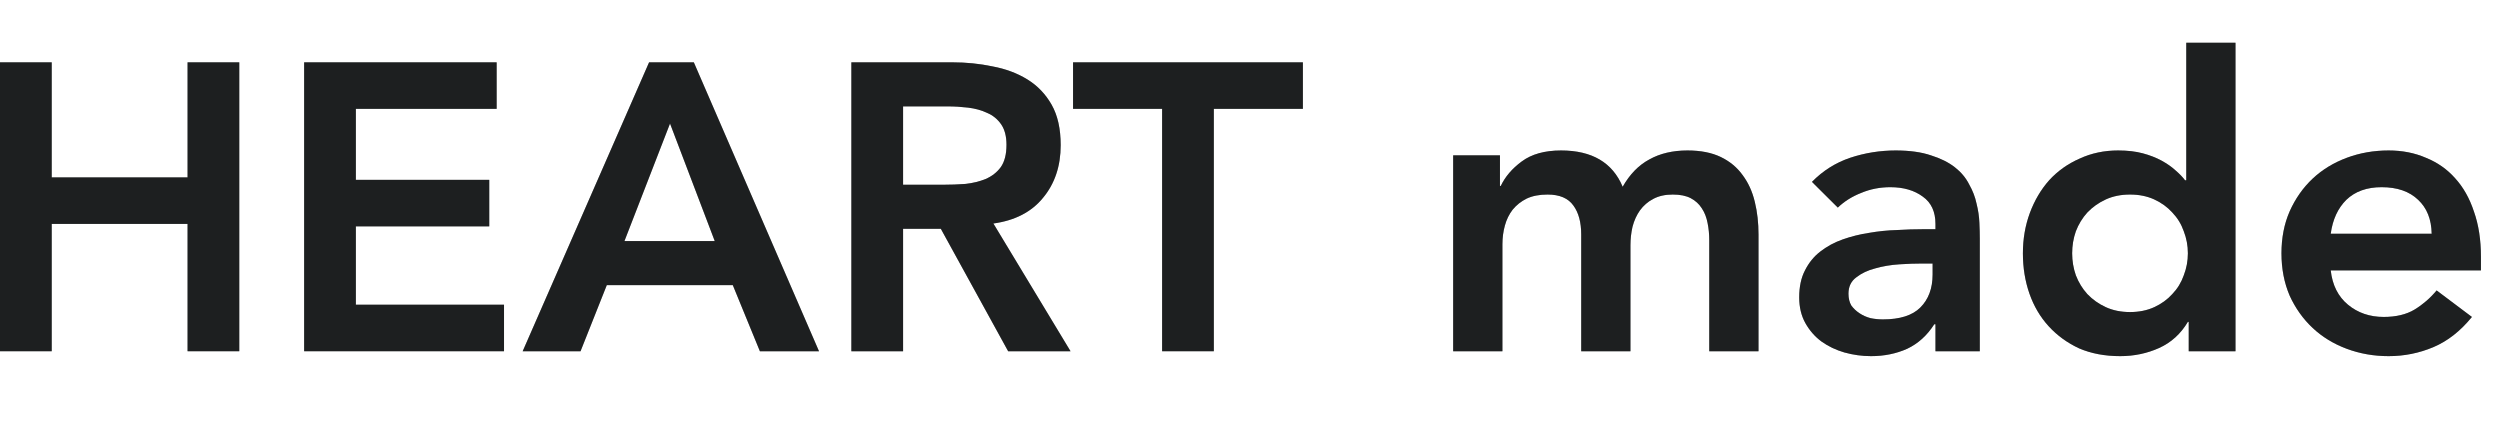
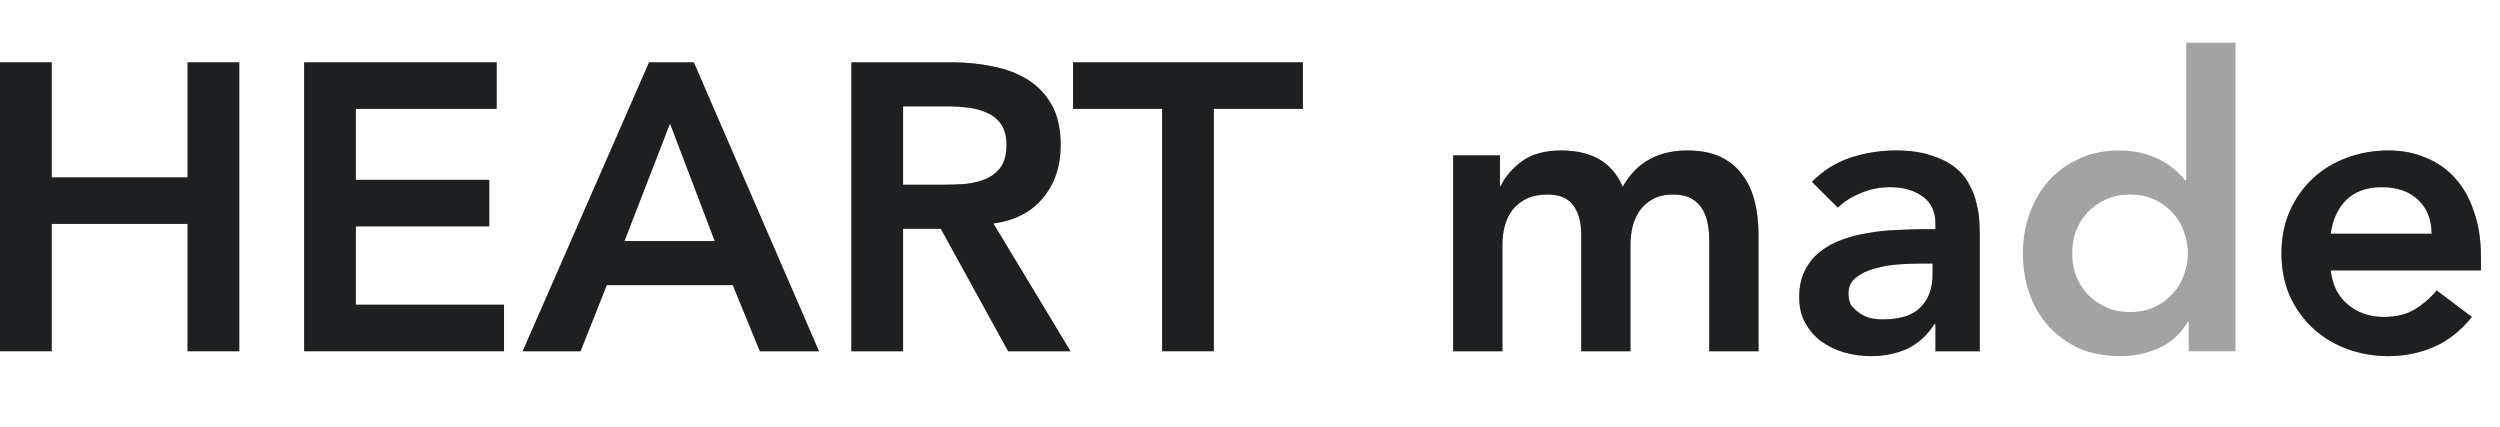
<svg xmlns="http://www.w3.org/2000/svg" width="117" height="20" viewBox="0 0 117 20" fill="none">
  <path d="M109.078 12.656C109.155 13.344 109.424 13.879 109.885 14.26C110.346 14.642 110.903 14.833 111.556 14.833C112.132 14.833 112.613 14.719 112.997 14.49C113.394 14.248 113.739 13.948 114.034 13.592L115.686 14.833C115.148 15.495 114.546 15.966 113.88 16.247C113.214 16.527 112.517 16.667 111.787 16.667C111.095 16.667 110.442 16.552 109.827 16.323C109.213 16.094 108.681 15.769 108.233 15.349C107.785 14.929 107.426 14.426 107.158 13.84C106.901 13.242 106.773 12.58 106.773 11.854C106.773 11.129 106.901 10.473 107.158 9.887C107.426 9.289 107.785 8.78 108.233 8.359C108.681 7.939 109.213 7.615 109.827 7.385C110.442 7.156 111.095 7.042 111.787 7.042C112.427 7.042 113.01 7.156 113.535 7.385C114.072 7.602 114.527 7.92 114.898 8.34C115.282 8.76 115.577 9.282 115.782 9.906C115.999 10.517 116.108 11.224 116.108 12.026V12.656H109.078ZM113.803 10.938C113.791 10.263 113.579 9.734 113.17 9.352C112.76 8.958 112.19 8.76 111.46 8.76C110.769 8.76 110.218 8.958 109.808 9.352C109.411 9.747 109.168 10.275 109.078 10.938H113.803Z" fill="#2D3132" />
  <path d="M109.078 12.656C109.155 13.344 109.424 13.879 109.885 14.26C110.346 14.642 110.903 14.833 111.556 14.833C112.132 14.833 112.613 14.719 112.997 14.49C113.394 14.248 113.739 13.948 114.034 13.592L115.686 14.833C115.148 15.495 114.546 15.966 113.88 16.247C113.214 16.527 112.517 16.667 111.787 16.667C111.095 16.667 110.442 16.552 109.827 16.323C109.213 16.094 108.681 15.769 108.233 15.349C107.785 14.929 107.426 14.426 107.158 13.84C106.901 13.242 106.773 12.58 106.773 11.854C106.773 11.129 106.901 10.473 107.158 9.887C107.426 9.289 107.785 8.78 108.233 8.359C108.681 7.939 109.213 7.615 109.827 7.385C110.442 7.156 111.095 7.042 111.787 7.042C112.427 7.042 113.01 7.156 113.535 7.385C114.072 7.602 114.527 7.92 114.898 8.34C115.282 8.76 115.577 9.282 115.782 9.906C115.999 10.517 116.108 11.224 116.108 12.026V12.656H109.078ZM113.803 10.938C113.791 10.263 113.579 9.734 113.17 9.352C112.76 8.958 112.19 8.76 111.46 8.76C110.769 8.76 110.218 8.958 109.808 9.352C109.411 9.747 109.168 10.275 109.078 10.938H113.803Z" fill="black" fill-opacity="0.2" />
  <path d="M109.078 12.656C109.155 13.344 109.424 13.879 109.885 14.26C110.346 14.642 110.903 14.833 111.556 14.833C112.132 14.833 112.613 14.719 112.997 14.49C113.394 14.248 113.739 13.948 114.034 13.592L115.686 14.833C115.148 15.495 114.546 15.966 113.88 16.247C113.214 16.527 112.517 16.667 111.787 16.667C111.095 16.667 110.442 16.552 109.827 16.323C109.213 16.094 108.681 15.769 108.233 15.349C107.785 14.929 107.426 14.426 107.158 13.84C106.901 13.242 106.773 12.58 106.773 11.854C106.773 11.129 106.901 10.473 107.158 9.887C107.426 9.289 107.785 8.78 108.233 8.359C108.681 7.939 109.213 7.615 109.827 7.385C110.442 7.156 111.095 7.042 111.787 7.042C112.427 7.042 113.01 7.156 113.535 7.385C114.072 7.602 114.527 7.92 114.898 8.34C115.282 8.76 115.577 9.282 115.782 9.906C115.999 10.517 116.108 11.224 116.108 12.026V12.656H109.078ZM113.803 10.938C113.791 10.263 113.579 9.734 113.17 9.352C112.76 8.958 112.19 8.76 111.46 8.76C110.769 8.76 110.218 8.958 109.808 9.352C109.411 9.747 109.168 10.275 109.078 10.938H113.803Z" fill="black" fill-opacity="0.2" />
-   <path d="M102.432 15.062H102.393C102.06 15.623 101.612 16.03 101.049 16.285C100.485 16.539 99.877 16.667 99.224 16.667C98.507 16.667 97.867 16.546 97.303 16.304C96.753 16.049 96.279 15.705 95.882 15.273C95.485 14.84 95.184 14.33 94.979 13.745C94.774 13.159 94.672 12.529 94.672 11.854C94.672 11.179 94.781 10.549 94.998 9.964C95.216 9.378 95.517 8.869 95.901 8.436C96.298 8.003 96.772 7.666 97.323 7.424C97.873 7.169 98.475 7.042 99.128 7.042C99.563 7.042 99.948 7.086 100.28 7.175C100.613 7.264 100.908 7.379 101.164 7.519C101.42 7.659 101.638 7.812 101.817 7.977C101.996 8.13 102.144 8.283 102.259 8.436H102.317V2H104.621V16.438H102.432V15.062ZM96.977 11.854C96.977 12.211 97.034 12.554 97.15 12.885C97.278 13.216 97.457 13.509 97.688 13.764C97.931 14.018 98.219 14.222 98.552 14.375C98.885 14.528 99.263 14.604 99.685 14.604C100.108 14.604 100.485 14.528 100.818 14.375C101.151 14.222 101.433 14.018 101.663 13.764C101.907 13.509 102.086 13.216 102.201 12.885C102.329 12.554 102.393 12.211 102.393 11.854C102.393 11.498 102.329 11.154 102.201 10.823C102.086 10.492 101.907 10.199 101.663 9.944C101.433 9.69 101.151 9.486 100.818 9.333C100.485 9.181 100.108 9.104 99.685 9.104C99.263 9.104 98.885 9.181 98.552 9.333C98.219 9.486 97.931 9.69 97.688 9.944C97.457 10.199 97.278 10.492 97.15 10.823C97.034 11.154 96.977 11.498 96.977 11.854Z" fill="#2D3132" />
  <path d="M102.432 15.062H102.393C102.06 15.623 101.612 16.03 101.049 16.285C100.485 16.539 99.877 16.667 99.224 16.667C98.507 16.667 97.867 16.546 97.303 16.304C96.753 16.049 96.279 15.705 95.882 15.273C95.485 14.84 95.184 14.33 94.979 13.745C94.774 13.159 94.672 12.529 94.672 11.854C94.672 11.179 94.781 10.549 94.998 9.964C95.216 9.378 95.517 8.869 95.901 8.436C96.298 8.003 96.772 7.666 97.323 7.424C97.873 7.169 98.475 7.042 99.128 7.042C99.563 7.042 99.948 7.086 100.28 7.175C100.613 7.264 100.908 7.379 101.164 7.519C101.42 7.659 101.638 7.812 101.817 7.977C101.996 8.13 102.144 8.283 102.259 8.436H102.317V2H104.621V16.438H102.432V15.062ZM96.977 11.854C96.977 12.211 97.034 12.554 97.15 12.885C97.278 13.216 97.457 13.509 97.688 13.764C97.931 14.018 98.219 14.222 98.552 14.375C98.885 14.528 99.263 14.604 99.685 14.604C100.108 14.604 100.485 14.528 100.818 14.375C101.151 14.222 101.433 14.018 101.663 13.764C101.907 13.509 102.086 13.216 102.201 12.885C102.329 12.554 102.393 12.211 102.393 11.854C102.393 11.498 102.329 11.154 102.201 10.823C102.086 10.492 101.907 10.199 101.663 9.944C101.433 9.69 101.151 9.486 100.818 9.333C100.485 9.181 100.108 9.104 99.685 9.104C99.263 9.104 98.885 9.181 98.552 9.333C98.219 9.486 97.931 9.69 97.688 9.944C97.457 10.199 97.278 10.492 97.15 10.823C97.034 11.154 96.977 11.498 96.977 11.854Z" fill="black" fill-opacity="0.2" />
  <path d="M102.432 15.062H102.393C102.06 15.623 101.612 16.03 101.049 16.285C100.485 16.539 99.877 16.667 99.224 16.667C98.507 16.667 97.867 16.546 97.303 16.304C96.753 16.049 96.279 15.705 95.882 15.273C95.485 14.84 95.184 14.33 94.979 13.745C94.774 13.159 94.672 12.529 94.672 11.854C94.672 11.179 94.781 10.549 94.998 9.964C95.216 9.378 95.517 8.869 95.901 8.436C96.298 8.003 96.772 7.666 97.323 7.424C97.873 7.169 98.475 7.042 99.128 7.042C99.563 7.042 99.948 7.086 100.28 7.175C100.613 7.264 100.908 7.379 101.164 7.519C101.42 7.659 101.638 7.812 101.817 7.977C101.996 8.13 102.144 8.283 102.259 8.436H102.317V2H104.621V16.438H102.432V15.062ZM96.977 11.854C96.977 12.211 97.034 12.554 97.15 12.885C97.278 13.216 97.457 13.509 97.688 13.764C97.931 14.018 98.219 14.222 98.552 14.375C98.885 14.528 99.263 14.604 99.685 14.604C100.108 14.604 100.485 14.528 100.818 14.375C101.151 14.222 101.433 14.018 101.663 13.764C101.907 13.509 102.086 13.216 102.201 12.885C102.329 12.554 102.393 12.211 102.393 11.854C102.393 11.498 102.329 11.154 102.201 10.823C102.086 10.492 101.907 10.199 101.663 9.944C101.433 9.69 101.151 9.486 100.818 9.333C100.485 9.181 100.108 9.104 99.685 9.104C99.263 9.104 98.885 9.181 98.552 9.333C98.219 9.486 97.931 9.69 97.688 9.944C97.457 10.199 97.278 10.492 97.15 10.823C97.034 11.154 96.977 11.498 96.977 11.854Z" fill="black" fill-opacity="0.2" />
  <path d="M90.58 15.177H90.522C90.189 15.699 89.767 16.081 89.255 16.323C88.743 16.552 88.179 16.667 87.564 16.667C87.142 16.667 86.726 16.609 86.316 16.495C85.919 16.38 85.561 16.208 85.24 15.979C84.933 15.75 84.683 15.463 84.491 15.12C84.299 14.776 84.203 14.375 84.203 13.917C84.203 13.42 84.293 13 84.472 12.656C84.651 12.3 84.888 12.007 85.183 11.778C85.49 11.536 85.842 11.345 86.239 11.205C86.636 11.065 87.046 10.963 87.468 10.899C87.904 10.823 88.339 10.778 88.775 10.766C89.21 10.74 89.62 10.727 90.004 10.727H90.58V10.479C90.58 9.906 90.382 9.48 89.985 9.2C89.588 8.907 89.082 8.76 88.467 8.76C87.981 8.76 87.526 8.85 87.103 9.028C86.681 9.193 86.316 9.422 86.009 9.715L84.799 8.512C85.311 7.99 85.906 7.615 86.585 7.385C87.276 7.156 87.987 7.042 88.717 7.042C89.37 7.042 89.921 7.118 90.369 7.271C90.817 7.411 91.188 7.595 91.483 7.825C91.777 8.054 92.001 8.321 92.155 8.627C92.322 8.92 92.437 9.219 92.501 9.524C92.578 9.83 92.623 10.129 92.635 10.422C92.648 10.702 92.654 10.95 92.654 11.167V16.438H90.58V15.177ZM90.446 12.332H89.965C89.645 12.332 89.287 12.344 88.89 12.37C88.493 12.395 88.115 12.459 87.757 12.561C87.411 12.65 87.116 12.79 86.873 12.981C86.63 13.159 86.508 13.414 86.508 13.745C86.508 13.961 86.553 14.146 86.642 14.299C86.745 14.439 86.873 14.56 87.027 14.661C87.18 14.763 87.353 14.84 87.545 14.891C87.737 14.929 87.929 14.948 88.121 14.948C88.915 14.948 89.498 14.763 89.869 14.394C90.254 14.012 90.446 13.496 90.446 12.847V12.332Z" fill="#2D3132" />
-   <path d="M90.58 15.177H90.522C90.189 15.699 89.767 16.081 89.255 16.323C88.743 16.552 88.179 16.667 87.564 16.667C87.142 16.667 86.726 16.609 86.316 16.495C85.919 16.38 85.561 16.208 85.24 15.979C84.933 15.75 84.683 15.463 84.491 15.12C84.299 14.776 84.203 14.375 84.203 13.917C84.203 13.42 84.293 13 84.472 12.656C84.651 12.3 84.888 12.007 85.183 11.778C85.49 11.536 85.842 11.345 86.239 11.205C86.636 11.065 87.046 10.963 87.468 10.899C87.904 10.823 88.339 10.778 88.775 10.766C89.21 10.74 89.62 10.727 90.004 10.727H90.58V10.479C90.58 9.906 90.382 9.48 89.985 9.2C89.588 8.907 89.082 8.76 88.467 8.76C87.981 8.76 87.526 8.85 87.103 9.028C86.681 9.193 86.316 9.422 86.009 9.715L84.799 8.512C85.311 7.99 85.906 7.615 86.585 7.385C87.276 7.156 87.987 7.042 88.717 7.042C89.37 7.042 89.921 7.118 90.369 7.271C90.817 7.411 91.188 7.595 91.483 7.825C91.777 8.054 92.001 8.321 92.155 8.627C92.322 8.92 92.437 9.219 92.501 9.524C92.578 9.83 92.623 10.129 92.635 10.422C92.648 10.702 92.654 10.95 92.654 11.167V16.438H90.58V15.177ZM90.446 12.332H89.965C89.645 12.332 89.287 12.344 88.89 12.37C88.493 12.395 88.115 12.459 87.757 12.561C87.411 12.65 87.116 12.79 86.873 12.981C86.63 13.159 86.508 13.414 86.508 13.745C86.508 13.961 86.553 14.146 86.642 14.299C86.745 14.439 86.873 14.56 87.027 14.661C87.18 14.763 87.353 14.84 87.545 14.891C87.737 14.929 87.929 14.948 88.121 14.948C88.915 14.948 89.498 14.763 89.869 14.394C90.254 14.012 90.446 13.496 90.446 12.847V12.332Z" fill="black" fill-opacity="0.2" />
+   <path d="M90.58 15.177H90.522C90.189 15.699 89.767 16.081 89.255 16.323C88.743 16.552 88.179 16.667 87.564 16.667C87.142 16.667 86.726 16.609 86.316 16.495C85.919 16.38 85.561 16.208 85.24 15.979C84.933 15.75 84.683 15.463 84.491 15.12C84.299 14.776 84.203 14.375 84.203 13.917C84.203 13.42 84.293 13 84.472 12.656C84.651 12.3 84.888 12.007 85.183 11.778C85.49 11.536 85.842 11.345 86.239 11.205C86.636 11.065 87.046 10.963 87.468 10.899C87.904 10.823 88.339 10.778 88.775 10.766C89.21 10.74 89.62 10.727 90.004 10.727H90.58V10.479C90.58 9.906 90.382 9.48 89.985 9.2C89.588 8.907 89.082 8.76 88.467 8.76C87.981 8.76 87.526 8.85 87.103 9.028C86.681 9.193 86.316 9.422 86.009 9.715L84.799 8.512C85.311 7.99 85.906 7.615 86.585 7.385C87.276 7.156 87.987 7.042 88.717 7.042C89.37 7.042 89.921 7.118 90.369 7.271C90.817 7.411 91.188 7.595 91.483 7.825C91.777 8.054 92.001 8.321 92.155 8.627C92.322 8.92 92.437 9.219 92.501 9.524C92.578 9.83 92.623 10.129 92.635 10.422C92.648 10.702 92.654 10.95 92.654 11.167V16.438H90.58V15.177ZM90.446 12.332H89.965C89.645 12.332 89.287 12.344 88.89 12.37C88.493 12.395 88.115 12.459 87.757 12.561C87.411 12.65 87.116 12.79 86.873 12.981C86.63 13.159 86.508 13.414 86.508 13.745C86.508 13.961 86.553 14.146 86.642 14.299C87.18 14.763 87.353 14.84 87.545 14.891C87.737 14.929 87.929 14.948 88.121 14.948C88.915 14.948 89.498 14.763 89.869 14.394C90.254 14.012 90.446 13.496 90.446 12.847V12.332Z" fill="black" fill-opacity="0.2" />
  <path d="M90.58 15.177H90.522C90.189 15.699 89.767 16.081 89.255 16.323C88.743 16.552 88.179 16.667 87.564 16.667C87.142 16.667 86.726 16.609 86.316 16.495C85.919 16.38 85.561 16.208 85.24 15.979C84.933 15.75 84.683 15.463 84.491 15.12C84.299 14.776 84.203 14.375 84.203 13.917C84.203 13.42 84.293 13 84.472 12.656C84.651 12.3 84.888 12.007 85.183 11.778C85.49 11.536 85.842 11.345 86.239 11.205C86.636 11.065 87.046 10.963 87.468 10.899C87.904 10.823 88.339 10.778 88.775 10.766C89.21 10.74 89.62 10.727 90.004 10.727H90.58V10.479C90.58 9.906 90.382 9.48 89.985 9.2C89.588 8.907 89.082 8.76 88.467 8.76C87.981 8.76 87.526 8.85 87.103 9.028C86.681 9.193 86.316 9.422 86.009 9.715L84.799 8.512C85.311 7.99 85.906 7.615 86.585 7.385C87.276 7.156 87.987 7.042 88.717 7.042C89.37 7.042 89.921 7.118 90.369 7.271C90.817 7.411 91.188 7.595 91.483 7.825C91.777 8.054 92.001 8.321 92.155 8.627C92.322 8.92 92.437 9.219 92.501 9.524C92.578 9.83 92.623 10.129 92.635 10.422C92.648 10.702 92.654 10.95 92.654 11.167V16.438H90.58V15.177ZM90.446 12.332H89.965C89.645 12.332 89.287 12.344 88.89 12.37C88.493 12.395 88.115 12.459 87.757 12.561C87.411 12.65 87.116 12.79 86.873 12.981C86.63 13.159 86.508 13.414 86.508 13.745C86.508 13.961 86.553 14.146 86.642 14.299C86.745 14.439 86.873 14.56 87.027 14.661C87.18 14.763 87.353 14.84 87.545 14.891C87.737 14.929 87.929 14.948 88.121 14.948C88.915 14.948 89.498 14.763 89.869 14.394C90.254 14.012 90.446 13.496 90.446 12.847V12.332Z" fill="black" fill-opacity="0.2" />
  <path d="M68.008 7.271H70.198V8.703H70.236C70.441 8.27 70.767 7.888 71.216 7.557C71.677 7.214 72.291 7.042 73.059 7.042C74.506 7.042 75.467 7.608 75.941 8.741C76.273 8.156 76.69 7.729 77.189 7.462C77.688 7.182 78.284 7.042 78.975 7.042C79.59 7.042 80.109 7.144 80.531 7.347C80.954 7.551 81.293 7.831 81.549 8.187C81.818 8.544 82.01 8.964 82.125 9.448C82.241 9.919 82.298 10.428 82.298 10.976V16.438H79.993V11.243C79.993 10.963 79.968 10.696 79.916 10.441C79.865 10.174 79.776 9.944 79.648 9.753C79.52 9.55 79.347 9.391 79.129 9.276C78.911 9.161 78.63 9.104 78.284 9.104C77.925 9.104 77.618 9.174 77.362 9.314C77.119 9.442 76.914 9.62 76.747 9.849C76.594 10.065 76.478 10.32 76.401 10.613C76.338 10.893 76.305 11.179 76.305 11.472V16.438H74.001V10.976C74.001 10.403 73.879 9.951 73.636 9.62C73.392 9.276 72.989 9.104 72.426 9.104C72.041 9.104 71.715 9.168 71.446 9.295C71.19 9.422 70.972 9.594 70.793 9.811C70.626 10.027 70.505 10.275 70.428 10.556C70.351 10.836 70.313 11.129 70.313 11.434V16.438H68.008V7.271Z" fill="#2D3132" />
  <path d="M68.008 7.271H70.198V8.703H70.236C70.441 8.27 70.767 7.888 71.216 7.557C71.677 7.214 72.291 7.042 73.059 7.042C74.506 7.042 75.467 7.608 75.941 8.741C76.273 8.156 76.69 7.729 77.189 7.462C77.688 7.182 78.284 7.042 78.975 7.042C79.59 7.042 80.109 7.144 80.531 7.347C80.954 7.551 81.293 7.831 81.549 8.187C81.818 8.544 82.01 8.964 82.125 9.448C82.241 9.919 82.298 10.428 82.298 10.976V16.438H79.993V11.243C79.993 10.963 79.968 10.696 79.916 10.441C79.865 10.174 79.776 9.944 79.648 9.753C79.52 9.55 79.347 9.391 79.129 9.276C78.911 9.161 78.63 9.104 78.284 9.104C77.925 9.104 77.618 9.174 77.362 9.314C77.119 9.442 76.914 9.62 76.747 9.849C76.594 10.065 76.478 10.32 76.401 10.613C76.338 10.893 76.305 11.179 76.305 11.472V16.438H74.001V10.976C74.001 10.403 73.879 9.951 73.636 9.62C73.392 9.276 72.989 9.104 72.426 9.104C72.041 9.104 71.715 9.168 71.446 9.295C71.19 9.422 70.972 9.594 70.793 9.811C70.626 10.027 70.505 10.275 70.428 10.556C70.351 10.836 70.313 11.129 70.313 11.434V16.438H68.008V7.271Z" fill="black" fill-opacity="0.2" />
  <path d="M68.008 7.271H70.198V8.703H70.236C70.441 8.27 70.767 7.888 71.216 7.557C71.677 7.214 72.291 7.042 73.059 7.042C74.506 7.042 75.467 7.608 75.941 8.741C76.273 8.156 76.69 7.729 77.189 7.462C77.688 7.182 78.284 7.042 78.975 7.042C79.59 7.042 80.109 7.144 80.531 7.347C80.954 7.551 81.293 7.831 81.549 8.187C81.818 8.544 82.01 8.964 82.125 9.448C82.241 9.919 82.298 10.428 82.298 10.976V16.438H79.993V11.243C79.993 10.963 79.968 10.696 79.916 10.441C79.865 10.174 79.776 9.944 79.648 9.753C79.52 9.55 79.347 9.391 79.129 9.276C78.911 9.161 78.63 9.104 78.284 9.104C77.925 9.104 77.618 9.174 77.362 9.314C77.119 9.442 76.914 9.62 76.747 9.849C76.594 10.065 76.478 10.32 76.401 10.613C76.338 10.893 76.305 11.179 76.305 11.472V16.438H74.001V10.976C74.001 10.403 73.879 9.951 73.636 9.62C73.392 9.276 72.989 9.104 72.426 9.104C72.041 9.104 71.715 9.168 71.446 9.295C71.19 9.422 70.972 9.594 70.793 9.811C70.626 10.027 70.505 10.275 70.428 10.556C70.351 10.836 70.313 11.129 70.313 11.434V16.438H68.008V7.271Z" fill="black" fill-opacity="0.2" />
  <path d="M54.387 5.094H50.219V2.917H60.975V5.094H56.807V16.438H54.387V5.094Z" fill="#2D3132" />
  <path d="M54.387 5.094H50.219V2.917H60.975V5.094H56.807V16.438H54.387V5.094Z" fill="black" fill-opacity="0.2" />
  <path d="M54.387 5.094H50.219V2.917H60.975V5.094H56.807V16.438H54.387V5.094Z" fill="black" fill-opacity="0.2" />
  <path d="M39.844 2.917H44.569C45.222 2.917 45.849 2.98 46.451 3.108C47.066 3.222 47.61 3.426 48.084 3.719C48.558 4.012 48.935 4.406 49.217 4.903C49.499 5.399 49.64 6.029 49.64 6.793C49.64 7.774 49.364 8.595 48.814 9.257C48.276 9.919 47.501 10.32 46.49 10.46L50.101 16.438H47.181L44.031 10.708H42.264V16.438H39.844V2.917ZM44.146 8.646C44.492 8.646 44.838 8.633 45.184 8.608C45.529 8.569 45.843 8.493 46.125 8.378C46.419 8.251 46.656 8.067 46.835 7.825C47.015 7.57 47.104 7.22 47.104 6.774C47.104 6.38 47.021 6.061 46.855 5.819C46.688 5.578 46.47 5.399 46.202 5.285C45.933 5.157 45.632 5.075 45.299 5.036C44.979 4.998 44.665 4.979 44.358 4.979H42.264V8.646H44.146Z" fill="#2D3132" />
  <path d="M39.844 2.917H44.569C45.222 2.917 45.849 2.98 46.451 3.108C47.066 3.222 47.61 3.426 48.084 3.719C48.558 4.012 48.935 4.406 49.217 4.903C49.499 5.399 49.64 6.029 49.64 6.793C49.64 7.774 49.364 8.595 48.814 9.257C48.276 9.919 47.501 10.32 46.49 10.46L50.101 16.438H47.181L44.031 10.708H42.264V16.438H39.844V2.917ZM44.146 8.646C44.492 8.646 44.838 8.633 45.184 8.608C45.529 8.569 45.843 8.493 46.125 8.378C46.419 8.251 46.656 8.067 46.835 7.825C47.015 7.57 47.104 7.22 47.104 6.774C47.104 6.38 47.021 6.061 46.855 5.819C46.688 5.578 46.47 5.399 46.202 5.285C45.933 5.157 45.632 5.075 45.299 5.036C44.979 4.998 44.665 4.979 44.358 4.979H42.264V8.646H44.146Z" fill="black" fill-opacity="0.2" />
  <path d="M39.844 2.917H44.569C45.222 2.917 45.849 2.98 46.451 3.108C47.066 3.222 47.61 3.426 48.084 3.719C48.558 4.012 48.935 4.406 49.217 4.903C49.499 5.399 49.64 6.029 49.64 6.793C49.64 7.774 49.364 8.595 48.814 9.257C48.276 9.919 47.501 10.32 46.49 10.46L50.101 16.438H47.181L44.031 10.708H42.264V16.438H39.844V2.917ZM44.146 8.646C44.492 8.646 44.838 8.633 45.184 8.608C45.529 8.569 45.843 8.493 46.125 8.378C46.419 8.251 46.656 8.067 46.835 7.825C47.015 7.57 47.104 7.22 47.104 6.774C47.104 6.38 47.021 6.061 46.855 5.819C46.688 5.578 46.47 5.399 46.202 5.285C45.933 5.157 45.632 5.075 45.299 5.036C44.979 4.998 44.665 4.979 44.358 4.979H42.264V8.646H44.146Z" fill="black" fill-opacity="0.2" />
  <path d="M30.377 2.917H32.471L38.329 16.438H35.563L34.295 13.344H28.398L27.169 16.438H24.461L30.377 2.917ZM33.45 11.281L31.357 5.781L29.224 11.281H33.45Z" fill="#2D3132" />
  <path d="M30.377 2.917H32.471L38.329 16.438H35.563L34.295 13.344H28.398L27.169 16.438H24.461L30.377 2.917ZM33.45 11.281L31.357 5.781L29.224 11.281H33.45Z" fill="black" fill-opacity="0.2" />
  <path d="M30.377 2.917H32.471L38.329 16.438H35.563L34.295 13.344H28.398L27.169 16.438H24.461L30.377 2.917ZM33.45 11.281L31.357 5.781L29.224 11.281H33.45Z" fill="black" fill-opacity="0.2" />
  <path d="M14.234 2.917H23.243V5.094H16.654V8.417H22.897V10.594H16.654V14.26H23.588V16.438H14.234V2.917Z" fill="#2D3132" />
  <path d="M14.234 2.917H23.243V5.094H16.654V8.417H22.897V10.594H16.654V14.26H23.588V16.438H14.234V2.917Z" fill="black" fill-opacity="0.2" />
  <path d="M14.234 2.917H23.243V5.094H16.654V8.417H22.897V10.594H16.654V14.26H23.588V16.438H14.234V2.917Z" fill="black" fill-opacity="0.2" />
  <path d="M0 2.917H2.42V8.302H8.778V2.917H11.198V16.438H8.778V10.479H2.42V16.438H0V2.917Z" fill="#2D3132" />
  <path d="M0 2.917H2.42V8.302H8.778V2.917H11.198V16.438H8.778V10.479H2.42V16.438H0V2.917Z" fill="black" fill-opacity="0.2" />
  <path d="M0 2.917H2.42V8.302H8.778V2.917H11.198V16.438H8.778V10.479H2.42V16.438H0V2.917Z" fill="black" fill-opacity="0.2" />
</svg>